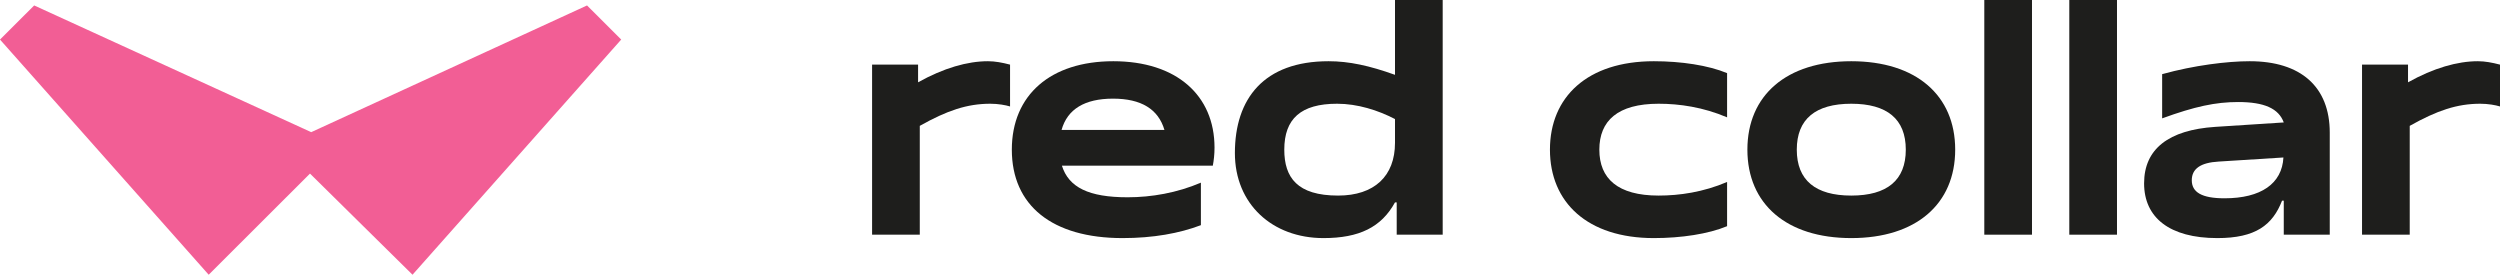
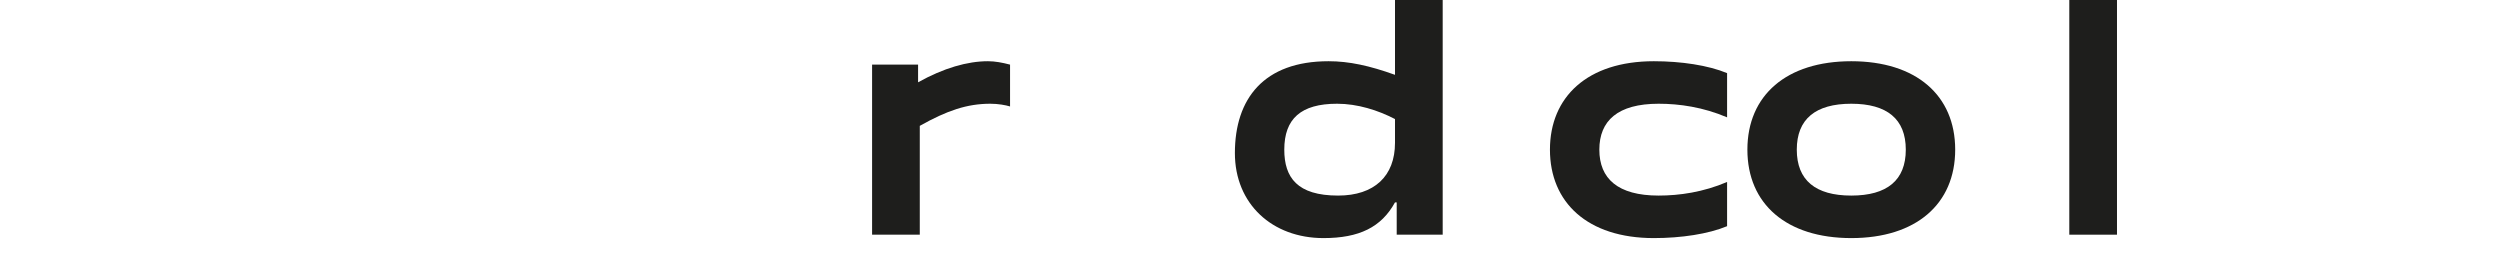
<svg xmlns="http://www.w3.org/2000/svg" width="182" height="20" viewBox="0 0 182 20" fill="none">
-   <path d="M22.656 9.621L42.736 0.396L45.224 2.88L30.031 20L22.567 12.637L15.193 20L0 2.88L2.488 0.396L22.656 9.621Z" fill="#F25E95" />
  <path d="M63.488 17.085H66.96V9.162C68.944 8.047 70.407 7.552 72.094 7.552C72.664 7.552 73.21 7.651 73.532 7.75V4.705C72.962 4.556 72.441 4.457 71.92 4.457C70.432 4.457 68.696 4.952 66.836 5.992V4.705H63.488V17.085Z" fill="#1E1E1C" />
-   <path d="M87.425 13.297C85.689 14.04 83.829 14.362 82.093 14.362C79.266 14.362 77.802 13.644 77.306 12.059H88.293C88.367 11.663 88.417 11.242 88.417 10.746C88.417 6.933 85.639 4.457 81.051 4.457C76.488 4.457 73.661 6.908 73.661 10.895C73.661 14.956 76.587 17.333 81.721 17.333C83.953 17.333 85.862 16.986 87.425 16.392V13.297ZM77.282 9.459C77.703 7.948 78.968 7.181 81.026 7.181C83.085 7.181 84.325 7.948 84.771 9.459H77.282Z" fill="#1E1E1C" />
  <path d="M101.68 17.085H105.028V0H101.556V5.448C99.696 4.779 98.208 4.457 96.72 4.457C92.008 4.457 89.9 7.181 89.9 11.143C89.9 14.857 92.628 17.333 96.348 17.333C98.952 17.333 100.564 16.541 101.556 14.733H101.68V17.085ZM101.556 10.4C101.556 12.826 100.043 14.238 97.414 14.238C94.438 14.238 93.496 12.925 93.496 10.895C93.496 8.642 94.711 7.552 97.34 7.552C98.828 7.552 100.316 8.023 101.556 8.667V10.4Z" fill="#1E1E1C" />
  <path d="M125.732 13.247C123.996 13.99 122.26 14.238 120.747 14.238C117.771 14.238 116.432 13 116.432 10.895C116.432 8.79 117.771 7.552 120.747 7.552C122.26 7.552 123.996 7.8 125.732 8.543V5.324C124.368 4.754 122.384 4.457 120.4 4.457C115.564 4.457 112.836 7.057 112.836 10.895C112.836 14.733 115.564 17.333 120.4 17.333C122.384 17.333 124.368 17.036 125.732 16.466V13.247Z" fill="#1E1E1C" />
  <path d="M127.21 10.895C127.21 14.857 130.062 17.333 134.774 17.333C139.486 17.333 142.338 14.857 142.338 10.895C142.338 6.933 139.486 4.457 134.774 4.457C130.062 4.457 127.21 6.933 127.21 10.895ZM130.806 10.895C130.806 8.667 132.17 7.552 134.774 7.552C137.378 7.552 138.742 8.667 138.742 10.895C138.742 13.124 137.378 14.238 134.774 14.238C132.17 14.238 130.806 13.124 130.806 10.895Z" fill="#1E1E1C" />
-   <path d="M144.457 17.085H147.929V0H144.457V17.085Z" fill="#1E1E1C" />
  <path d="M150.645 17.085H154.117V0H150.645V17.085Z" fill="#1E1E1C" />
-   <path d="M157.404 8.617C159.785 7.75 161.298 7.428 162.935 7.428C164.844 7.428 165.886 7.899 166.258 8.914L161.273 9.236C157.875 9.459 156.09 10.845 156.09 13.347C156.09 15.847 157.95 17.333 161.422 17.333C164.199 17.333 165.439 16.392 166.134 14.609H166.258V17.085H169.606V9.657C169.606 6.314 167.498 4.457 163.778 4.457C162.141 4.457 159.735 4.754 157.404 5.398V8.617ZM166.233 11.465C166.134 13.371 164.596 14.436 161.943 14.436C160.281 14.436 159.562 13.99 159.562 13.124C159.562 12.282 160.207 11.836 161.521 11.762L166.233 11.465Z" fill="#1E1E1C" />
-   <path d="M171.956 17.085H175.428V9.162C177.412 8.047 178.875 7.552 180.562 7.552C181.132 7.552 181.678 7.651 182 7.75V4.705C181.43 4.556 180.909 4.457 180.388 4.457C178.9 4.457 177.164 4.952 175.304 5.992V4.705H171.956V17.085Z" fill="#1E1E1C" />
</svg>